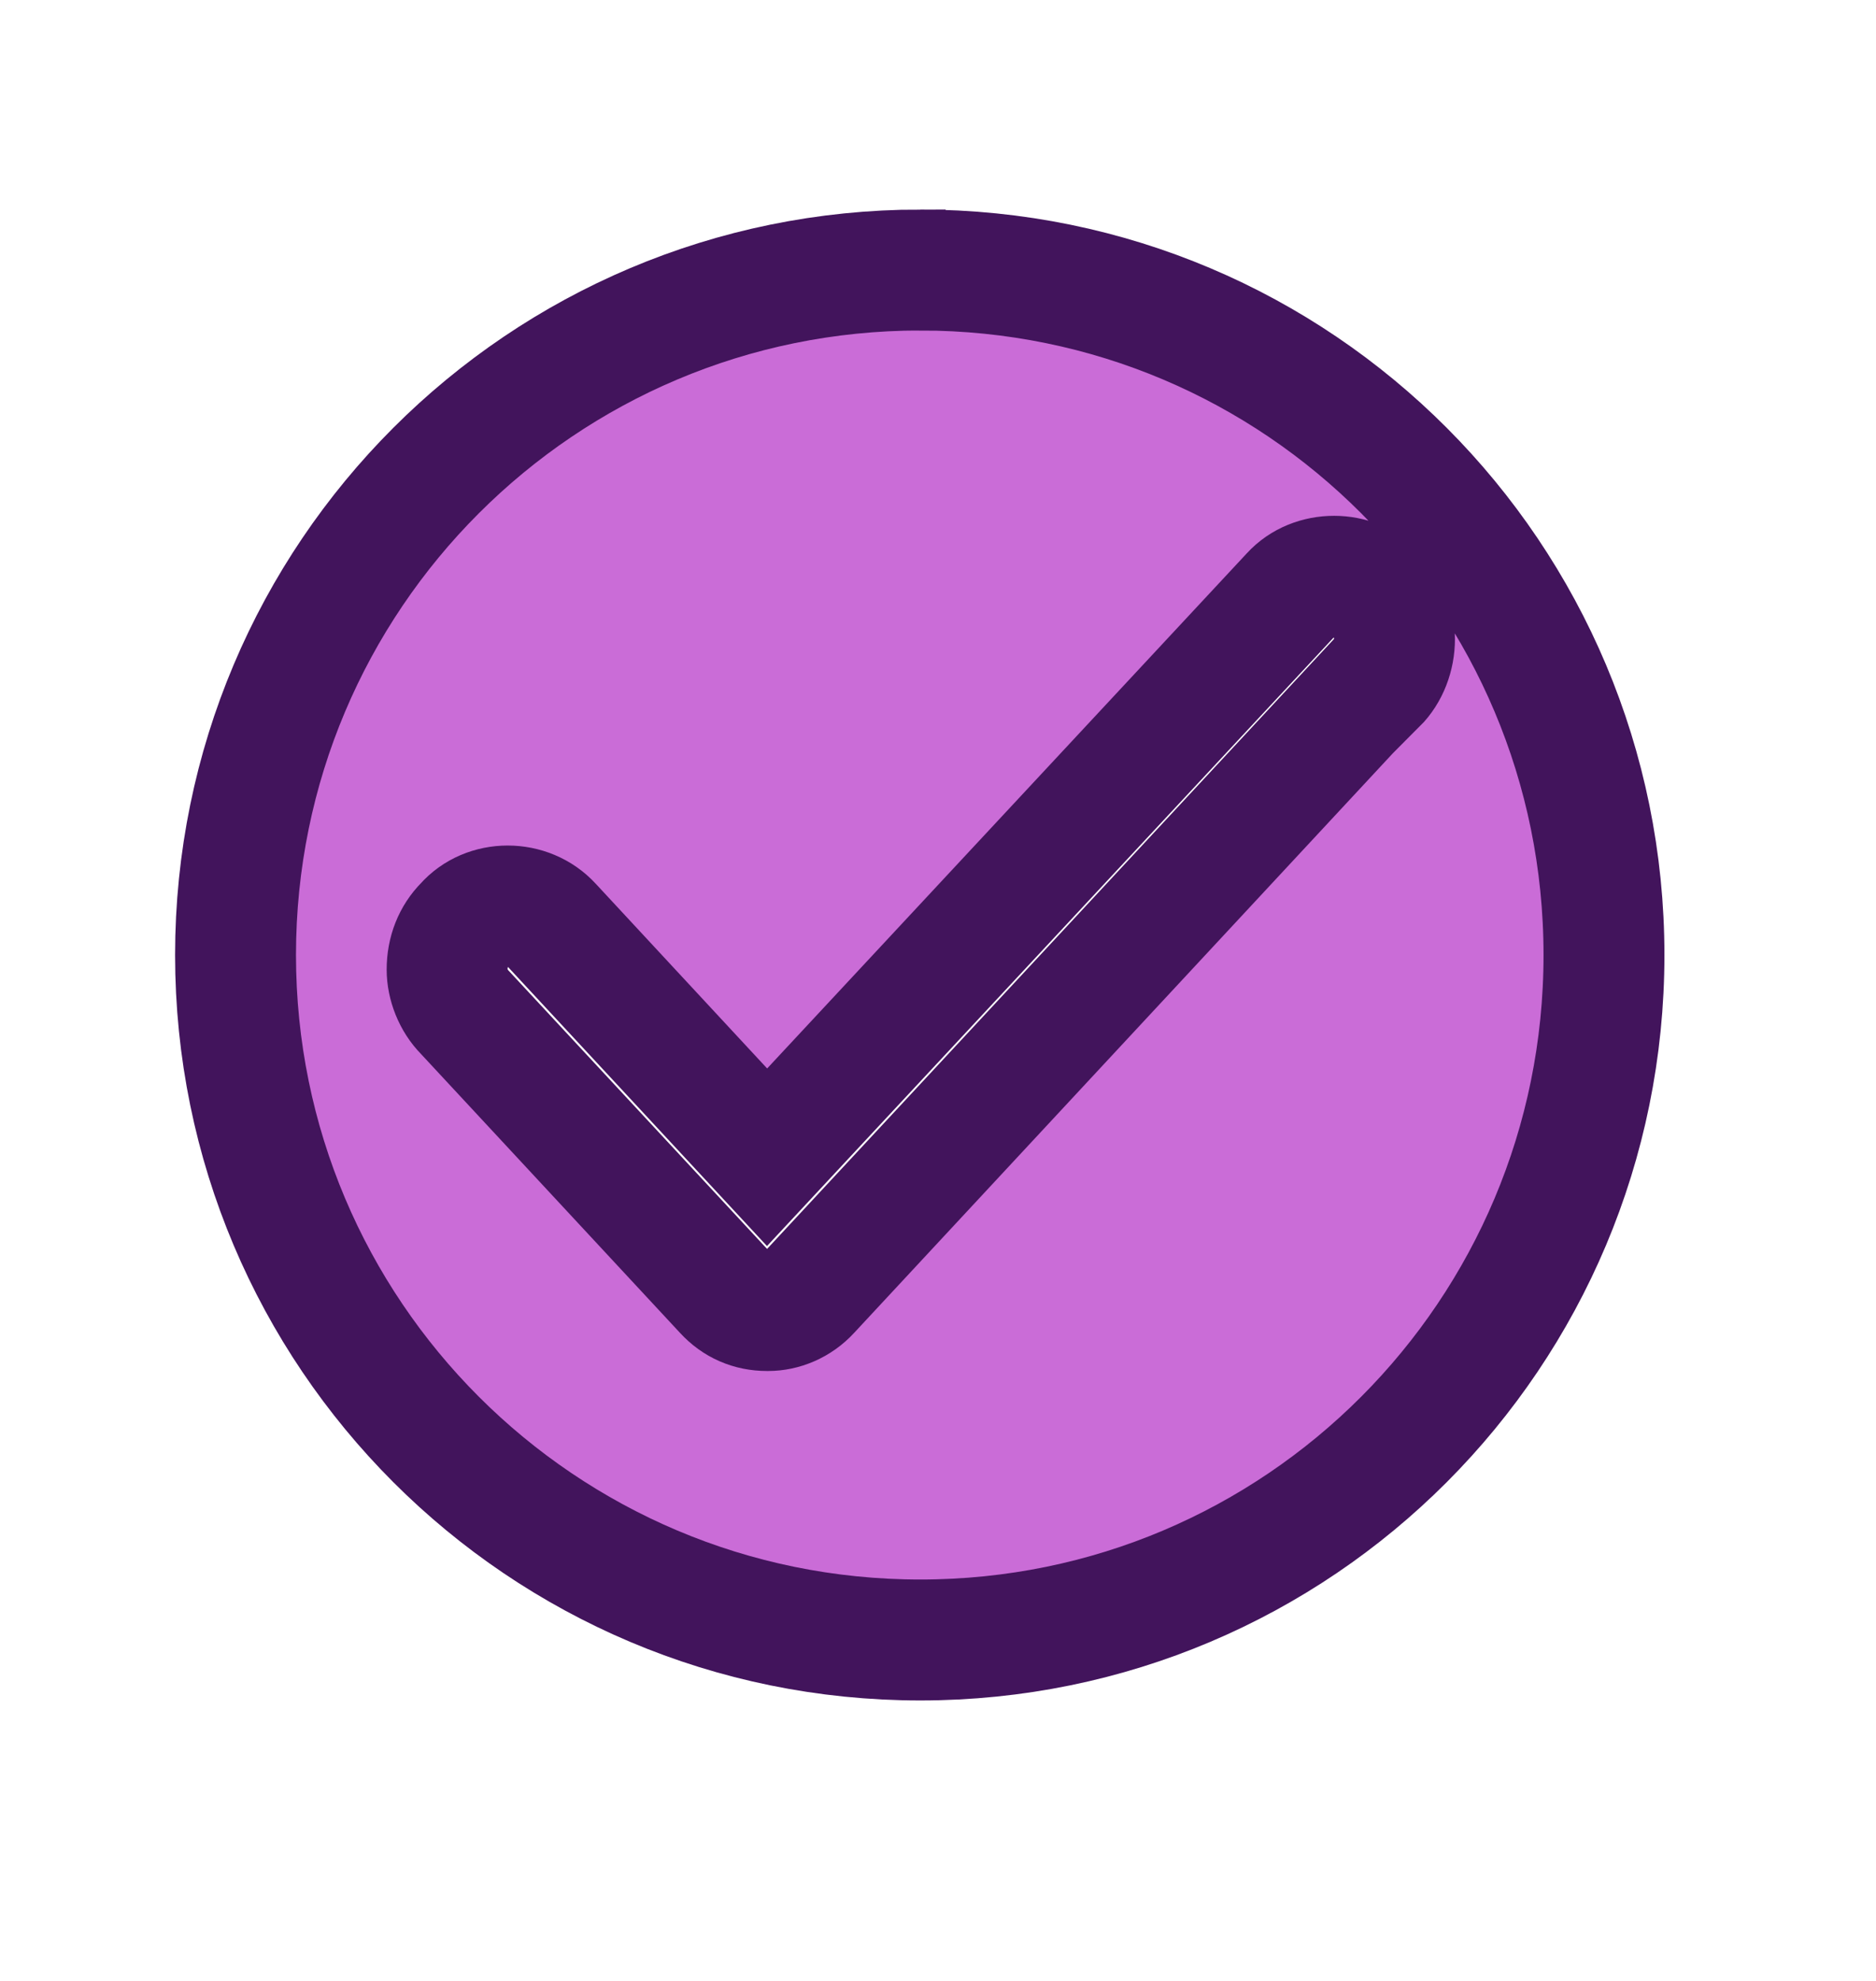
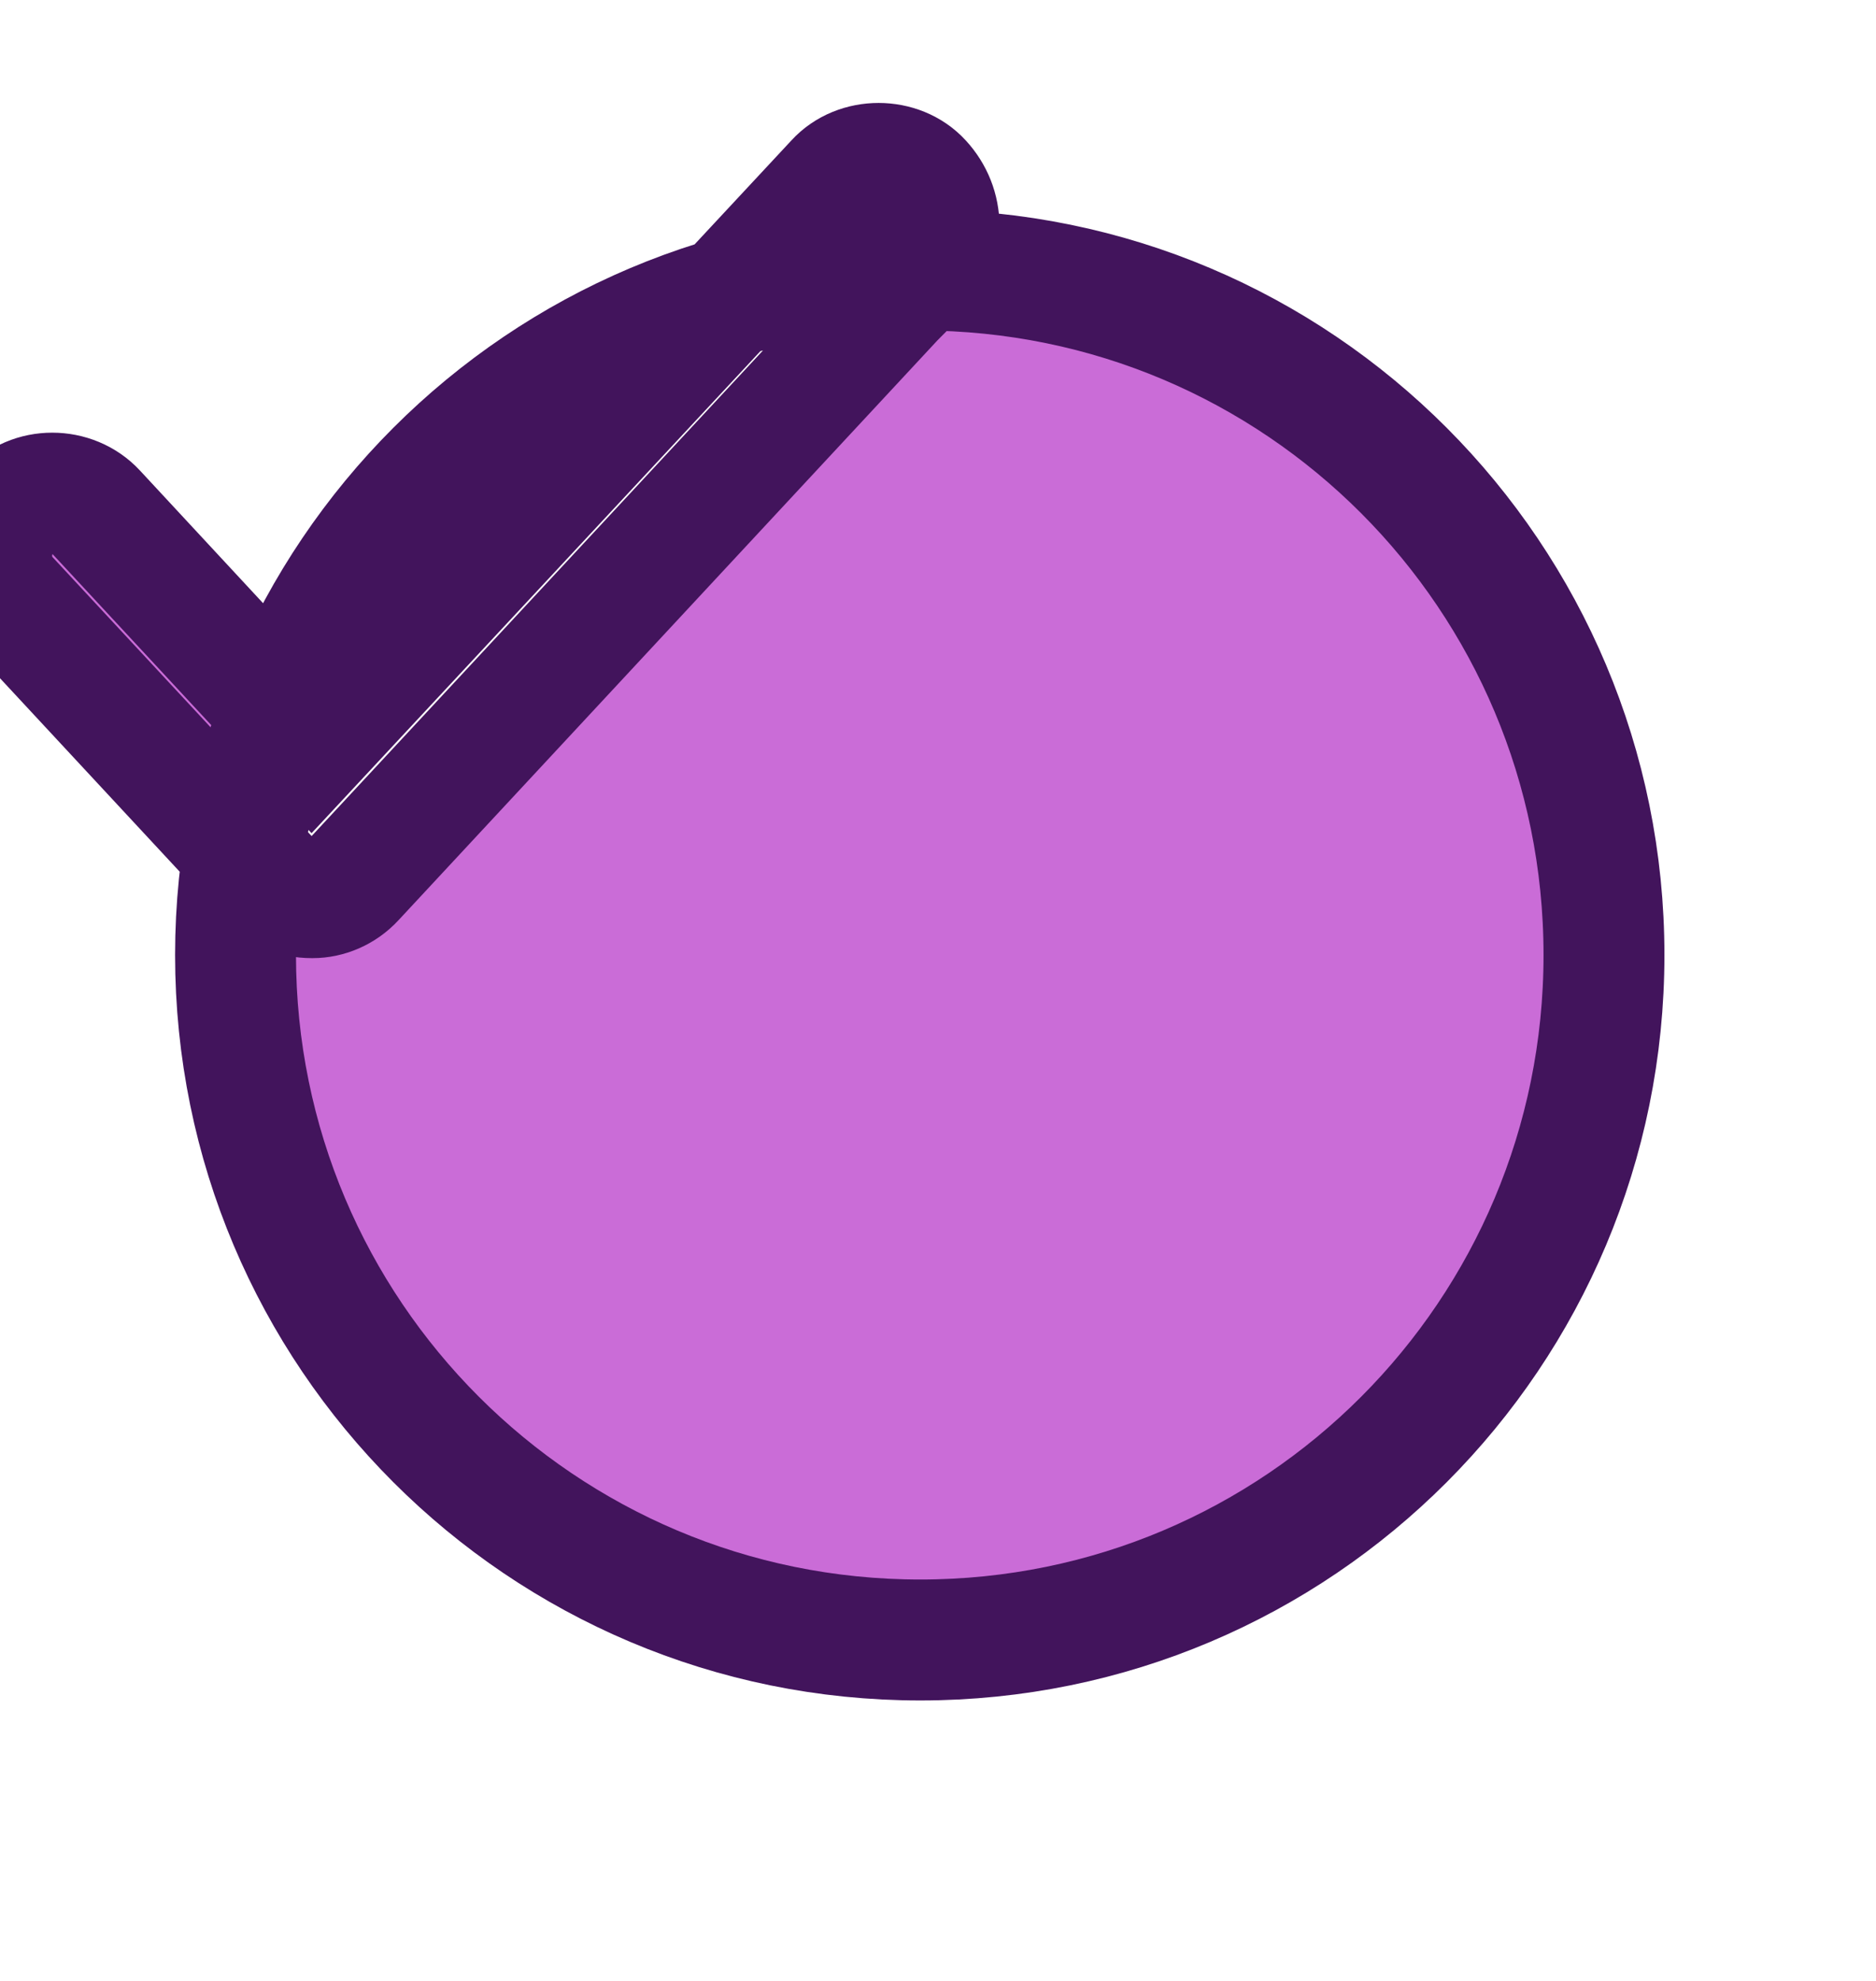
<svg xmlns="http://www.w3.org/2000/svg" id="Layer_2" data-name="Layer 2" viewBox="0 0 18 19">
  <defs>
    <style>
      .cls-1 {
        fill: #ca6cd7;
        filter: url(#drop-shadow-1);
        stroke: #42145c;
        stroke-miterlimit: 10;
        stroke-width: 1.16px;
      }
    </style>
    <filter id="drop-shadow-1" filterUnits="userSpaceOnUse">
      <feOffset dx=".62" dy=".62" />
      <feGaussianBlur result="blur" stdDeviation=".37" />
      <feFlood flood-color="#000" flood-opacity=".08" />
      <feComposite in2="blur" operator="in" />
      <feComposite in="SourceGraphic" />
    </filter>
  </defs>
  <g id="Pricing">
-     <path class="cls-1" d="m8.21,1.97c-3.63,0-6.57,2.94-6.57,6.57s2.94,6.57,6.57,6.57,6.56-2.94,6.56-6.57S11.84,1.97,8.21,1.97Zm4.37,3.96l-5.43,5.84c-.11.12-.26.18-.4.18h-.01c-.16,0-.3-.06-.41-.18l-2.49-2.68c-.11-.11-.17-.27-.17-.41,0-.17.06-.32.17-.43.21-.24.61-.24.83,0l2.07,2.23,5.03-5.4c.21-.23.61-.23.82,0,.11.12.17.27.17.43s-.06.32-.17.43Z" />
+     <path class="cls-1" d="m8.21,1.97c-3.63,0-6.57,2.94-6.57,6.57s2.94,6.57,6.57,6.57,6.56-2.94,6.56-6.57S11.84,1.97,8.21,1.97Zl-5.43,5.84c-.11.12-.26.18-.4.18h-.01c-.16,0-.3-.06-.41-.18l-2.49-2.68c-.11-.11-.17-.27-.17-.41,0-.17.06-.32.17-.43.21-.24.61-.24.83,0l2.07,2.23,5.03-5.4c.21-.23.61-.23.82,0,.11.12.17.27.17.43s-.06.32-.17.43Z" />
  </g>
</svg>